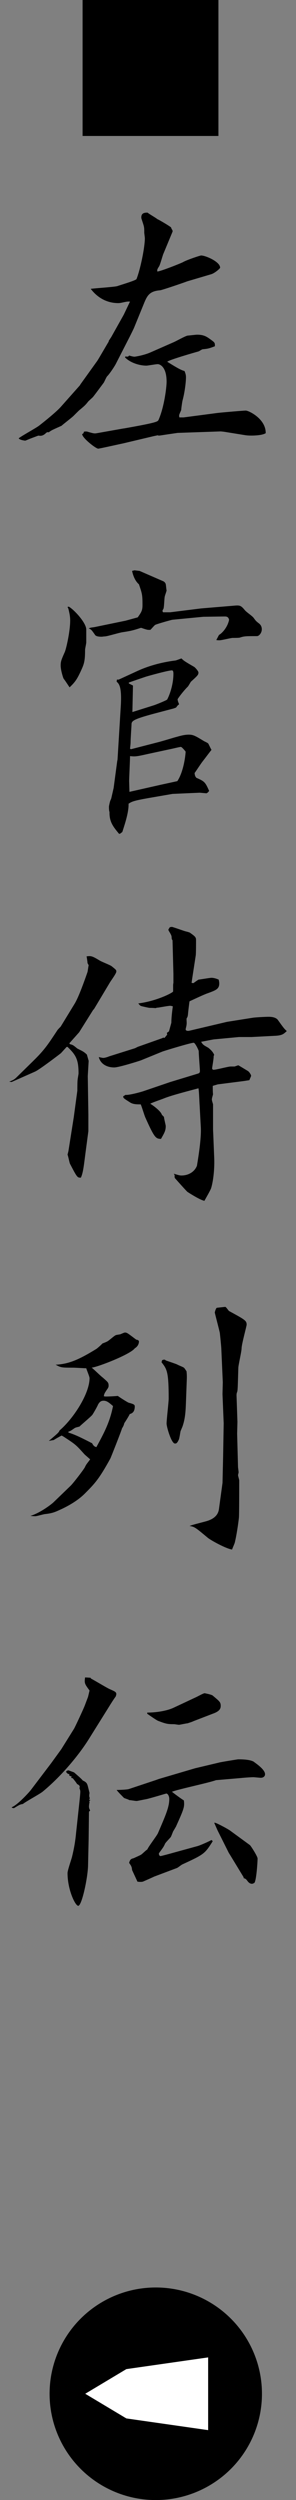
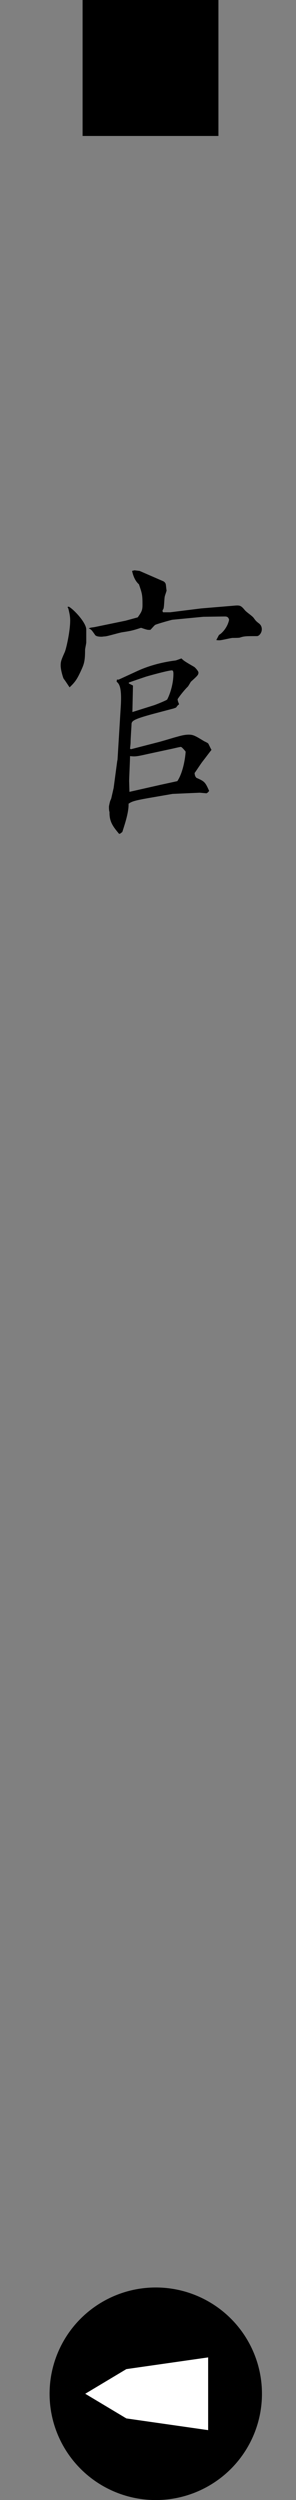
<svg xmlns="http://www.w3.org/2000/svg" id="_レイヤー_1" data-name="レイヤー_1" width="13.938" height="117.606" version="1.1" viewBox="0 0 13.938 117.606">
  <rect x="0" y="0" width="13.938" height="117.606" fill="#808080" stroke="none" />
  <defs>
    <style>
      .st0 {
        fill: #fff;
      }
    </style>
  </defs>
  <path d="M3.889,0h6.396v6.396H3.889V0Z" />
-   <path d="M3.754,18.139l.042-.07.784-1.093c.042-.056.519-.882.532-.896l.015-.056.111-.168.589-1.051.294-.616c-.154-.028-.393.07-.546.07-.757,0-1.163-.49-1.303-.672.195-.028,1.078-.084,1.246-.126.154-.056.883-.266.911-.336.182-.462.392-1.485.392-1.919,0-.042-.028-.224-.028-.266,0-.224,0-.252-.069-.462-.057-.182-.07-.196-.07-.252,0-.224.182-.224.294-.224.057.056.406.252.463.308.056.014.644.364.644.392.015.028.015.056.028.07.028.042.056.084.042.126l-.448,1.079c-.028.084-.14.476-.182.546-.099.154-.099.168-.084.252.237-.042,1.036-.364,1.19-.435.182-.112.826-.322.868-.322.21,0,.896.294.896.574,0,.042-.266.266-.42.308l-1.135.336c-.098.042-1.205.42-1.274.42-.519.042-.616.266-.785.687l-.434,1.064c-.028.07-.168.35-.196.406l-.645,1.261c-.056.126-.308.504-.42.616-.042.028-.141.266-.168.308-.084.112-.477.645-.519.687-.028.028-.182.168-.21.196-.154.196-.183.21-.378.378-.057.042-.084.07-.322.308-.084.084-.49.392-.561.462-.435.196-.477.21-.603.308-.056-.014-.084-.014-.154.056-.14.126-.237.112-.336.098l-.336.126c-.042.014-.267.112-.28.112s-.267-.028-.309-.112c.141-.112.827-.49.953-.588.308-.238.84-.672,1.036-.896l.883-.995ZM5.828,20.156c1.583-.28,1.597-.322,1.639-.406.266-.602.378-1.527.378-1.793,0-.714-.322-.827-.42-.827-.084,0-.462.07-.532.07-.336,0-.771-.14-1.009-.392l.028-.042c.112.028.14,0,.168-.042.084.028.196.056.252.056.042,0,.462-.07.771-.21l1.051-.462c.112-.042.574-.308.687-.322.042,0,.378-.042.434-.042.337,0,.463.098.658.238.169.126.196.14.183.308-.267.098-.294.112-.574.14-.028,0-.154.084-.183.098-.252.07-1.414.406-1.484.49.364.224.63.392.812.434.042.098.07.182.07.294,0,.224-.057.7-.154,1.064-.015.028-.07.406-.07.476-.014.042-.098.21-.098.252,0,.028,0,.07.014.098h.196l1.597-.21c.238-.028,1.232-.112,1.331-.112.14,0,.952.392.938,1.064-.154.098-.505.112-.673.112-.069,0-.196,0-.35-.028l-.953-.154-.14-.014-2.031.07-.574.084c-.28.042-.309.056-.364.028l-.196.042-1.415.336c-.14.028-1.134.252-1.19.252-.112,0-.756-.504-.756-.687.069-.028.069-.056.084-.112.084-.014.14-.014.21.014.21.056.266.084.406.056l1.261-.224Z" />
  <path d="M3.18,28.551l.056-.014c.238.126.826.756.826,1.079v.603c0,.056-.056.294-.056.35,0,.574-.056.686-.224,1.05-.154.322-.238.462-.505.714-.042-.056-.21-.322-.28-.406-.027-.042-.14-.406-.14-.616,0-.196.028-.266.196-.644.069-.168.252-.967.252-1.485,0-.224-.057-.42-.084-.546l-.042-.084ZM5.925,29.195l.561-.154c.168-.238.224-.322.224-.574,0-.477-.014-.533-.168-.981-.182-.154-.28-.42-.322-.63l.112-.028.238.028,1.093.476c.042.014.112.056.14.14.015.056.028.266.042.308-.027.098-.056.168-.084.266s-.028.532-.07.603c-.042.07-.056.084-.014.154h.336l1.457-.182,1.513-.126c.309-.028.351-.028.547.21.098.112.308.238.406.351.111.154.126.168.252.266.056.042.14.126.14.28,0,.182-.14.322-.224.322-.532,0-.603,0-.812.07-.042.014-.294.014-.336.014-.084,0-.519.112-.617.112-.042,0-.126,0-.153-.014l.126-.238c.154-.084.406-.364.476-.714-.027-.098-.069-.154-.195-.154-.112,0-.967.014-1.022.014l-1.457.14c-.126.028-.715.196-.799.238-.042.014-.196.21-.238.238h-.056c-.07,0-.098,0-.378-.098-.393.126-.435.14-.883.21-.126.014-.715.196-.826.196-.057,0-.099.014-.154.014-.238,0-.294-.056-.322-.112-.14-.196-.154-.224-.28-.28.084-.042.154-.042.252-.056l1.499-.309ZM5.239,37.558l.112-.49.168-1.261.015-.07.153-2.507c.057-.938-.084-1.064-.195-1.163l.014-.098h.084l.883-.406c.126-.056.77-.364,1.778-.491.042,0,.238-.084.294-.098.112.112.154.14.589.392.056.028.21.21.21.266,0,.112-.028.14-.351.434-.027.028-.126.224-.168.252-.182.182-.406.476-.462.574,0,.07.042.168.07.238-.07.056-.084.07-.141.154l-.111.042-.953.252c-1.036.28-1.036.35-1.036.532,0,.028-.042.658-.042.771s-.015.224-.028.336l.042.028,1.358-.35c.196-.056.295-.084.715-.21.168-.042.406-.126.645-.126.21,0,.294.042.729.308.027.014.182.084.195.112.028.042.126.266.154.294-.07.084-.364.476-.42.546-.07.084-.322.476-.378.546.014.126.027.154.084.224.392.168.42.21.602.617-.056.07-.069.084-.126.112l-.322-.028-1.274.056-1.135.196c-.714.126-.784.168-.938.266.015.392-.168.938-.294,1.331l-.112.084h-.042c-.252-.308-.462-.546-.448-1.023-.027-.07-.027-.182-.027-.266.014-.07.042-.224.069-.28l.042-.098ZM6.261,32.249l-.027,1.247,1.022-.322c.084-.028.546-.21.616-.266.182-.351.294-.827.294-1.205,0-.056,0-.168-.07-.168-.168,0-.98.224-1.218.294-.127.042-.701.238-.812.28v.042l.195.098ZM7.579,36.914c.069-.014.771-.168.771-.168.237-.35.364-.966.392-1.387-.027-.042-.182-.224-.224-.224-.057,0-.448.098-.532.112l-1.037.224c-.504.112-.56.126-.826.098,0,.196-.042,1.009-.042,1.177l.014.504,1.485-.336Z" />
-   <path d="M1.569,49.903c.532-.518.7-.784,1.135-1.442.014-.028.126-.14.154-.168l.658-1.079c.196-.322.477-1.121.603-1.484.014-.042.042-.28.056-.322-.014-.042-.056-.084-.056-.126s-.028-.224-.042-.294c.224-.028.266-.014.616.196.084.056.49.21.561.266.21.168.224.182.224.252,0,.098-.28.462-.322.546l-.729,1.219-.042.042-.658,1.05-.462.519.028.042c.126.028.153.042.336.196.014.014.224.112.266.14.07.042.126.084.196.154l.084.294-.042.715.028,1.807v.785l-.126.952c-.084.63-.112.981-.225,1.233-.168.014-.182-.014-.518-.658-.028-.07-.085-.378-.112-.42l.042-.168.252-1.597.168-1.247c0-.07,0-.448.014-.518,0-.042.043-.252.043-.294,0-.658-.127-.868-.519-1.247h-.042l-.267.294c-.069.056-1.022.784-1.219.868l-1.106.49-.112-.014c.196-.084.238-.098.364-.224l.771-.757ZM6.374,49.301l.112-.056,1.148-.406.056-.028.057.014.126-.154-.014-.084.098-.07.112-.406c0-.21.027-.462.069-.77-.027-.014-.111-.028-.126-.028-.069,0-.462.07-.546.084-.042,0-.126.014-.14.028q-.099-.014-.28-.014c-.042,0-.351-.07-.393-.084-.056-.014-.098-.07-.14-.126.826-.098,1.61-.49,1.639-.561v-.266c0-.042,0-.07.014-.14v-.42l-.042-1.583q-.042-.042-.042-.126c0-.028,0-.084-.042-.154-.014-.042-.112-.182-.112-.21s.057-.098.07-.126l.098-.014c.099.028.141.042.589.196.042.014.238.056.266.084.28.196.28.224.28.378,0,.112,0,.588-.014.687l-.168,1.093-.028.196.084.014c.042-.028.21-.154.252-.168.042,0,.519-.084.603-.084.112,0,.238.042.336.084.015.056.028.126.028.182,0,.266-.168.322-.546.462-.141.042-.729.322-.854.378-.015.084-.07.546-.07.588-.014.14-.028.154-.07.224,0,.14.015.196,0,.294,0,.042-.042.182-.042.21,0,.07.084.084.168.07l1.779-.42,1.232-.196c.099-.014.547-.042.729-.042.336,0,.42.126.448.168.252.35.28.392.406.504-.154.14-.21.21-.588.224l-1.079.056h-.588l-1.19.112c-.084.014-.505.098-.589.112.084.14.112.154.336.28.07.056.211.168.28.336l-.027.056c.014.084-.07.519-.07.575,0,.056.042.07.07.07.126,0,.686-.154.798-.154h.183c.027,0,.153-.056.182-.056.014,0,.378.224.448.266s.154.182.154.224c0,.028-.014.042-.084.21l-.28.042-1.205.154-.237.07c0,.056,0,.336.014.392-.014.07-.056.182-.056.252,0,.014,0,.042.056.224v1.177c0,.056.014.28.014.336l.042,1.037c.015.406-.027.98-.14,1.373-.028.112-.28.532-.322.617-.183-.028-.673-.336-.799-.42-.027-.014-.49-.532-.588-.645-.028-.042-.014-.112-.014-.14l-.042-.07c.237.07.279.084.363.084.322,0,.617-.168.729-.462,0-.028.21-1.163.183-1.779l-.057-1.05c-.014-.182-.027-.687-.056-.812-.406.112-1.247.322-1.625.476-.098.042-.561.196-.645.252.126.07.505.351.547.519l.098.098c0,.07.084.378.084.434,0,.21-.056.308-.224.603-.238-.014-.294-.014-.743-1.023-.042-.098-.168-.518-.21-.602-.182,0-.35,0-.49-.084-.308-.196-.336-.21-.336-.294l.112-.07c.126.028.714-.126.868-.182l1.232-.42,1.289-.392c.112-.028.112-.084.112-.14,0-.07-.057-.771-.057-.924,0-.042-.168-.393-.237-.393-.141,0-1.43.393-1.485.42l-.994.406c-.028.014-1.037.336-1.261.336-.337,0-.645-.154-.729-.49.042.014.182.042.21.042.07,0,.21-.042.267-.07l1.246-.392Z" />
-   <path d="M3.348,69.869c.098-.098.546-.672.645-.84.069-.154.098-.168.252-.378-.042-.042-.225-.196-.267-.238-.364-.406-.406-.448-.784-.701-.07-.042-.224-.154-.294-.182-.056.028-.336.182-.364.21l-.238.042c.435-.364.477-.406.505-.49.644-.546,1.414-1.723,1.414-2.465,0-.07-.14-.393-.154-.462-.098,0-.518-.028-.602-.028-.561,0-.589,0-.841-.14.63-.028,1.121-.252,1.919-.743.028-.014.252-.21.28-.252.028-.014.224-.084.252-.112.057-.028.294-.238.351-.266.042-.028.07-.028.238-.056.042-.014.182-.084.224-.084.099,0,.141.042.532.336.042,0,.126.028.126.084,0,.154-.098.266-.196.322-.195.28-1.736.882-2.03.91.098.07.434.406.518.462.253.224.28.238.28.392,0,.042-.014.084-.042.126-.154.224-.168.252-.182.364.042.014.069.014.111.014.141,0,.406-.014.547-.028.07.056.462.308.519.322.21.056.279.084.279.168,0,.294-.153.336-.237.364-.042.098-.238.406-.253.42-.042.154-.069.182-.111.252-.015.084-.519,1.358-.547,1.415-.532.967-.729,1.177-1.204,1.653-.28.28-.658.519-1.064.714-.309.14-.421.21-.827.252-.084.014-.378.098-.434.098-.07,0-.112,0-.238-.014.504-.154,1.036-.588,1.078-.63l.841-.812ZM3.222,67.39c.364.112.7.294,1.036.462.015.014.042.028.07.028.084.154.126.168.21.196.364-.672.631-1.163.784-1.933-.195-.168-.294-.252-.448-.252-.14,0-.195.084-.252.168-.027.084-.252.476-.28.504-.084.098-.518.462-.602.546-.057.014-.183.042-.225.07-.182.126-.196.14-.294.168v.042ZM7.634,63.986c.028-.014.07-.028.098-.028.028,0,.043.014.085.042.084.028.448.154.518.182.057.042.309.126.337.168.042.042.084.126.111.154.015.154.015.182.015.322l-.042,1.148c-.015.378-.028.756-.169,1.148-.014.028-.069.168-.084.196-.014.056-.056.364-.084.406-.084.182-.126.182-.182.182-.168,0-.393-.785-.393-.938,0-.182.099-1.009.099-1.177,0-1.275-.084-1.387-.337-1.709l.028-.098ZM10.478,69.743l.028-1.219.027-1.569-.056-1.373.014-.561-.07-1.583c0-.056-.056-.63-.069-.728,0-.042-.238-.938-.238-.967,0-.014.042-.196.098-.224l.393-.042c.042,0,.154.182.182.196.743.406.827.448.827.645,0,.056-.238.924-.238,1.106,0,.154-.154.798-.154.924-.028.953-.028,1.051-.056,1.135-.028.056-.028.126-.028.168l.042,1.233-.014.56.042,1.569c0,.028.027.196.027.252,0,.014-.027.112-.027.126,0,.042.056.21.056.252,0,.224,0,1.625-.014,1.751-.028.266-.112.84-.196,1.177-.014.056-.112.266-.126.322-.294-.042-.995-.435-1.135-.546-.574-.477-.63-.532-.868-.561.14-.07.784-.21.91-.266.294-.112.448-.294.477-.546l.168-1.232Z" />
-   <path d="M2.41,82.942l.477-.658.602-.966c.07-.126.448-.938.505-1.093l.153-.406.07-.294c-.224-.308-.252-.336-.21-.617l.252.014.028.042c.14.07.742.434.868.49.252.112.322.14.322.238,0,.028-.014.07-.028.112-.084.112-.237.351-.321.49l-.953,1.527c-.392.63-1.204,1.667-2.171,2.465-.141.112-.812.477-.925.575-.154.028-.168.042-.42.196-.056,0-.07,0-.112-.042.252-.084.771-.644.896-.798l.967-1.275ZM3.488,83.377c.015.014.364.308.406.378.183.084.21.14.252.308l.07.28c-.027.14-.014.182.015.252l-.042.056.069.028-.056.042.014.056c-.014.056-.027.154-.027.21s.014.098.056.182l-.056.056-.015,1.289-.028,1.247c-.014.588-.294,1.891-.462,1.891-.14,0-.504-.756-.504-1.541,0-.126.182-.645.21-.756.098-.406.154-.714.196-1.163l.154-1.429c.014-.14.042-.392.042-.477,0-.028,0-.07-.042-.168.027-.084.027-.126-.112-.196-.015-.028-.028-.056-.196-.266l-.084-.028.028-.056-.112-.042v-.07c-.07-.014-.099-.028-.154-.112.028-.042.042-.056.112-.07l.266.098ZM7.327,83.741l.153-.056,1.709-.504,1.121-.266c.014-.014.882-.154.896-.154.154,0,.546,0,.742.112.042.042.532.35.532.588,0,.112-.098.168-.196.168-.056,0-.308-.028-.364-.028-.042,0-.336.014-.603.042l-1.148.098c-.28.112-1.807.434-2.073.546.085.07.421.322.561.406.042.309,0,.406-.378,1.247-.014.014-.014.028-.126.21-.015.028-.084.224-.112.266s-.238.252-.266.308c-.07.154-.085.168-.225.364-.028.028-.056.084-.07.098,0,.042.015.126.084.126.028,0,.547-.14.589-.154l1.12-.308c.084-.014.477-.182.687-.294l.057.056c-.379.602-.406.616-1.43,1.092-.042.014-.21.154-.252.168l-1.078.406c-.084.042-.463.21-.532.238-.057.014-.154.014-.252,0l-.253-.546c-.014-.14-.027-.182-.14-.336.042-.168.098-.196.224-.224.042-.028.322-.14.364-.182.042-.028.225-.21.267-.224.056-.14.448-.645.504-.771.379-.882.532-1.232.532-1.611,0-.126-.069-.252-.14-.252-.014,0-.799.238-.952.266-.085.014-.406.084-.448.084-.057,0-.295-.042-.351-.042-.028-.028-.056-.028-.238-.098-.056-.056-.308-.308-.35-.378.126,0,.49-.014.574-.042l1.261-.42ZM6.934,80.562c.393,0,.896-.07,1.232-.224l1.106-.519c.057-.028.309-.168.364-.168.141.028.267.056.364.098.351.294.393.322.393.504s-.141.28-.378.364l-.911.351c-.042.028-.238.084-.266.098-.057,0-.364.07-.406.07-.057,0-.196-.028-.238-.028-.294,0-.378-.014-.742-.154-.084-.028-.477-.308-.519-.336v-.056ZM10.127,85.744c.141.042.603.294.7.364l.939.687c.042.028.363.532.363.63,0,.154-.056,1.051-.153,1.149-.028.014-.07.042-.112.042-.084,0-.154-.056-.196-.112-.084-.112-.098-.126-.196-.154v-.042l-.63-1.037-.07-.112-.532-1.064-.154-.35h.042Z" />
  <circle cx="7.335" cy="112.606" r="5" />
  <polygon class="st0" points="4.014 112.606 5.95 113.766 9.801 114.317 9.801 112.606 9.801 110.895 5.95 111.446 4.014 112.606" />
</svg>